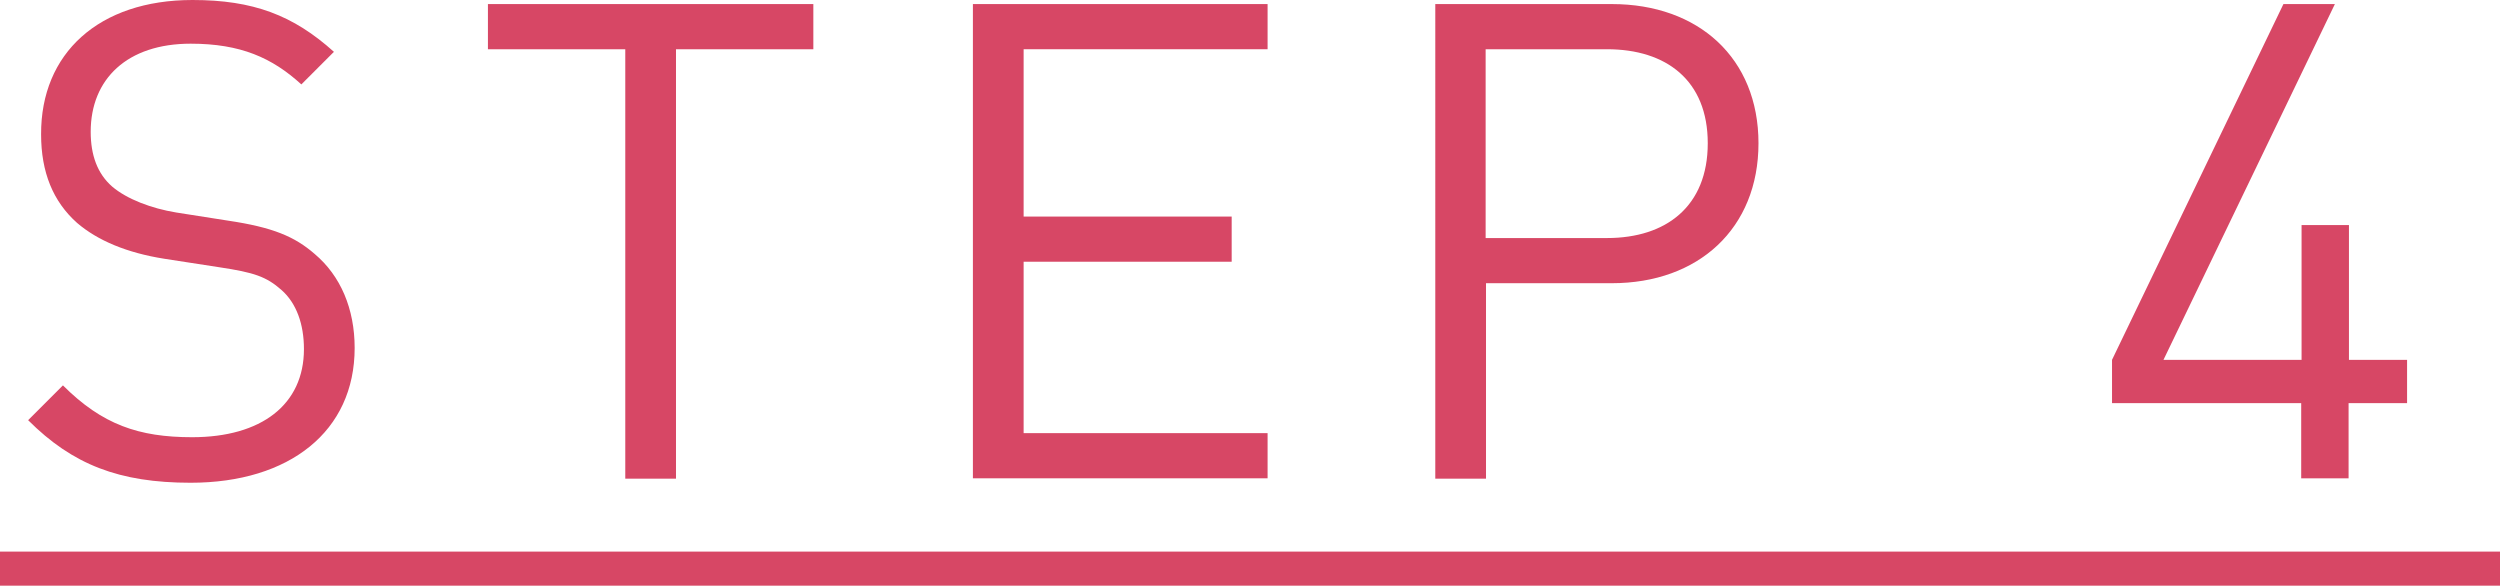
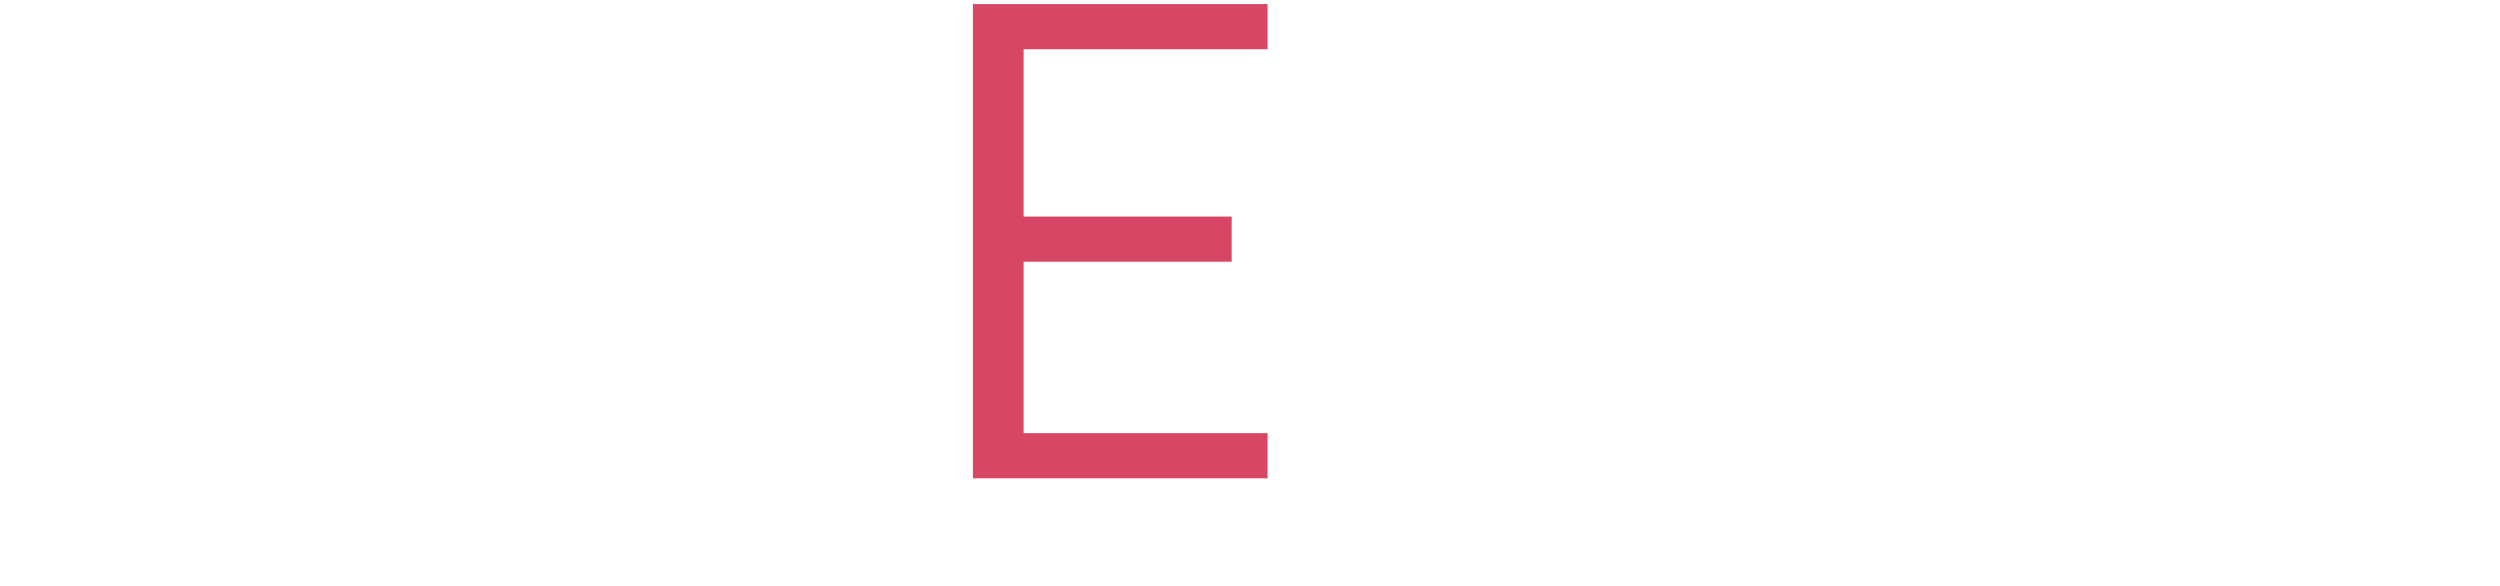
<svg xmlns="http://www.w3.org/2000/svg" id="_レイヤー_2" data-name="レイヤー_2" width="67.53" height="15.82" viewBox="0 0 67.53 15.82">
  <defs>
    <style>
      .cls-1 {
        fill: #d74765;
      }
    </style>
  </defs>
  <g id="_レイヤー_1-2" data-name="レイヤー_1">
    <g>
-       <path class="cls-1" d="M5.15,13.04c-1.93,0-3.19-.49-4.39-1.69l.94-.94c1.06,1.06,2.05,1.4,3.49,1.4,1.87,0,3.02-.88,3.02-2.38,0-.67-.2-1.24-.61-1.6-.41-.36-.74-.47-1.67-.61l-1.49-.23c-1.01-.16-1.8-.49-2.36-.97-.65-.58-.97-1.37-.97-2.39C1.1,1.44,2.67,0,5.2,0c1.64,0,2.72.41,3.82,1.4l-.88.88c-.79-.72-1.64-1.1-2.99-1.1-1.71,0-2.7.95-2.7,2.38,0,.63.18,1.13.58,1.48.4.34,1.06.59,1.73.7l1.4.22c1.21.18,1.8.43,2.34.9.7.59,1.08,1.48,1.08,2.54,0,2.25-1.76,3.64-4.43,3.64Z" />
-       <path class="cls-1" d="M18.26,1.33v11.6h-1.37V1.33h-3.71V.11h8.79v1.22h-3.71Z" />
      <path class="cls-1" d="M26.28,12.93V.11h7.96v1.22h-6.59v4.52h5.62v1.22h-5.62v4.63h6.59v1.22h-7.96Z" />
-       <path class="cls-1" d="M43.54,7.65h-3.4v5.28h-1.37V.11h4.77c2.34,0,3.96,1.46,3.96,3.76s-1.62,3.78-3.96,3.78ZM43.41,1.33h-3.28v5.1h3.28c1.6,0,2.72-.86,2.72-2.56s-1.12-2.54-2.72-2.54Z" />
-       <path class="cls-1" d="M63.44,10.89v2.03h-1.28v-2.03h-5.11v-1.17L61.68.11h1.39l-4.63,9.61h3.73v-3.64h1.28v3.64h1.57v1.17h-1.57Z" />
-       <path class="cls-1" d="M0,15.82v-.92h67.53v.92H0Z" />
    </g>
  </g>
</svg>